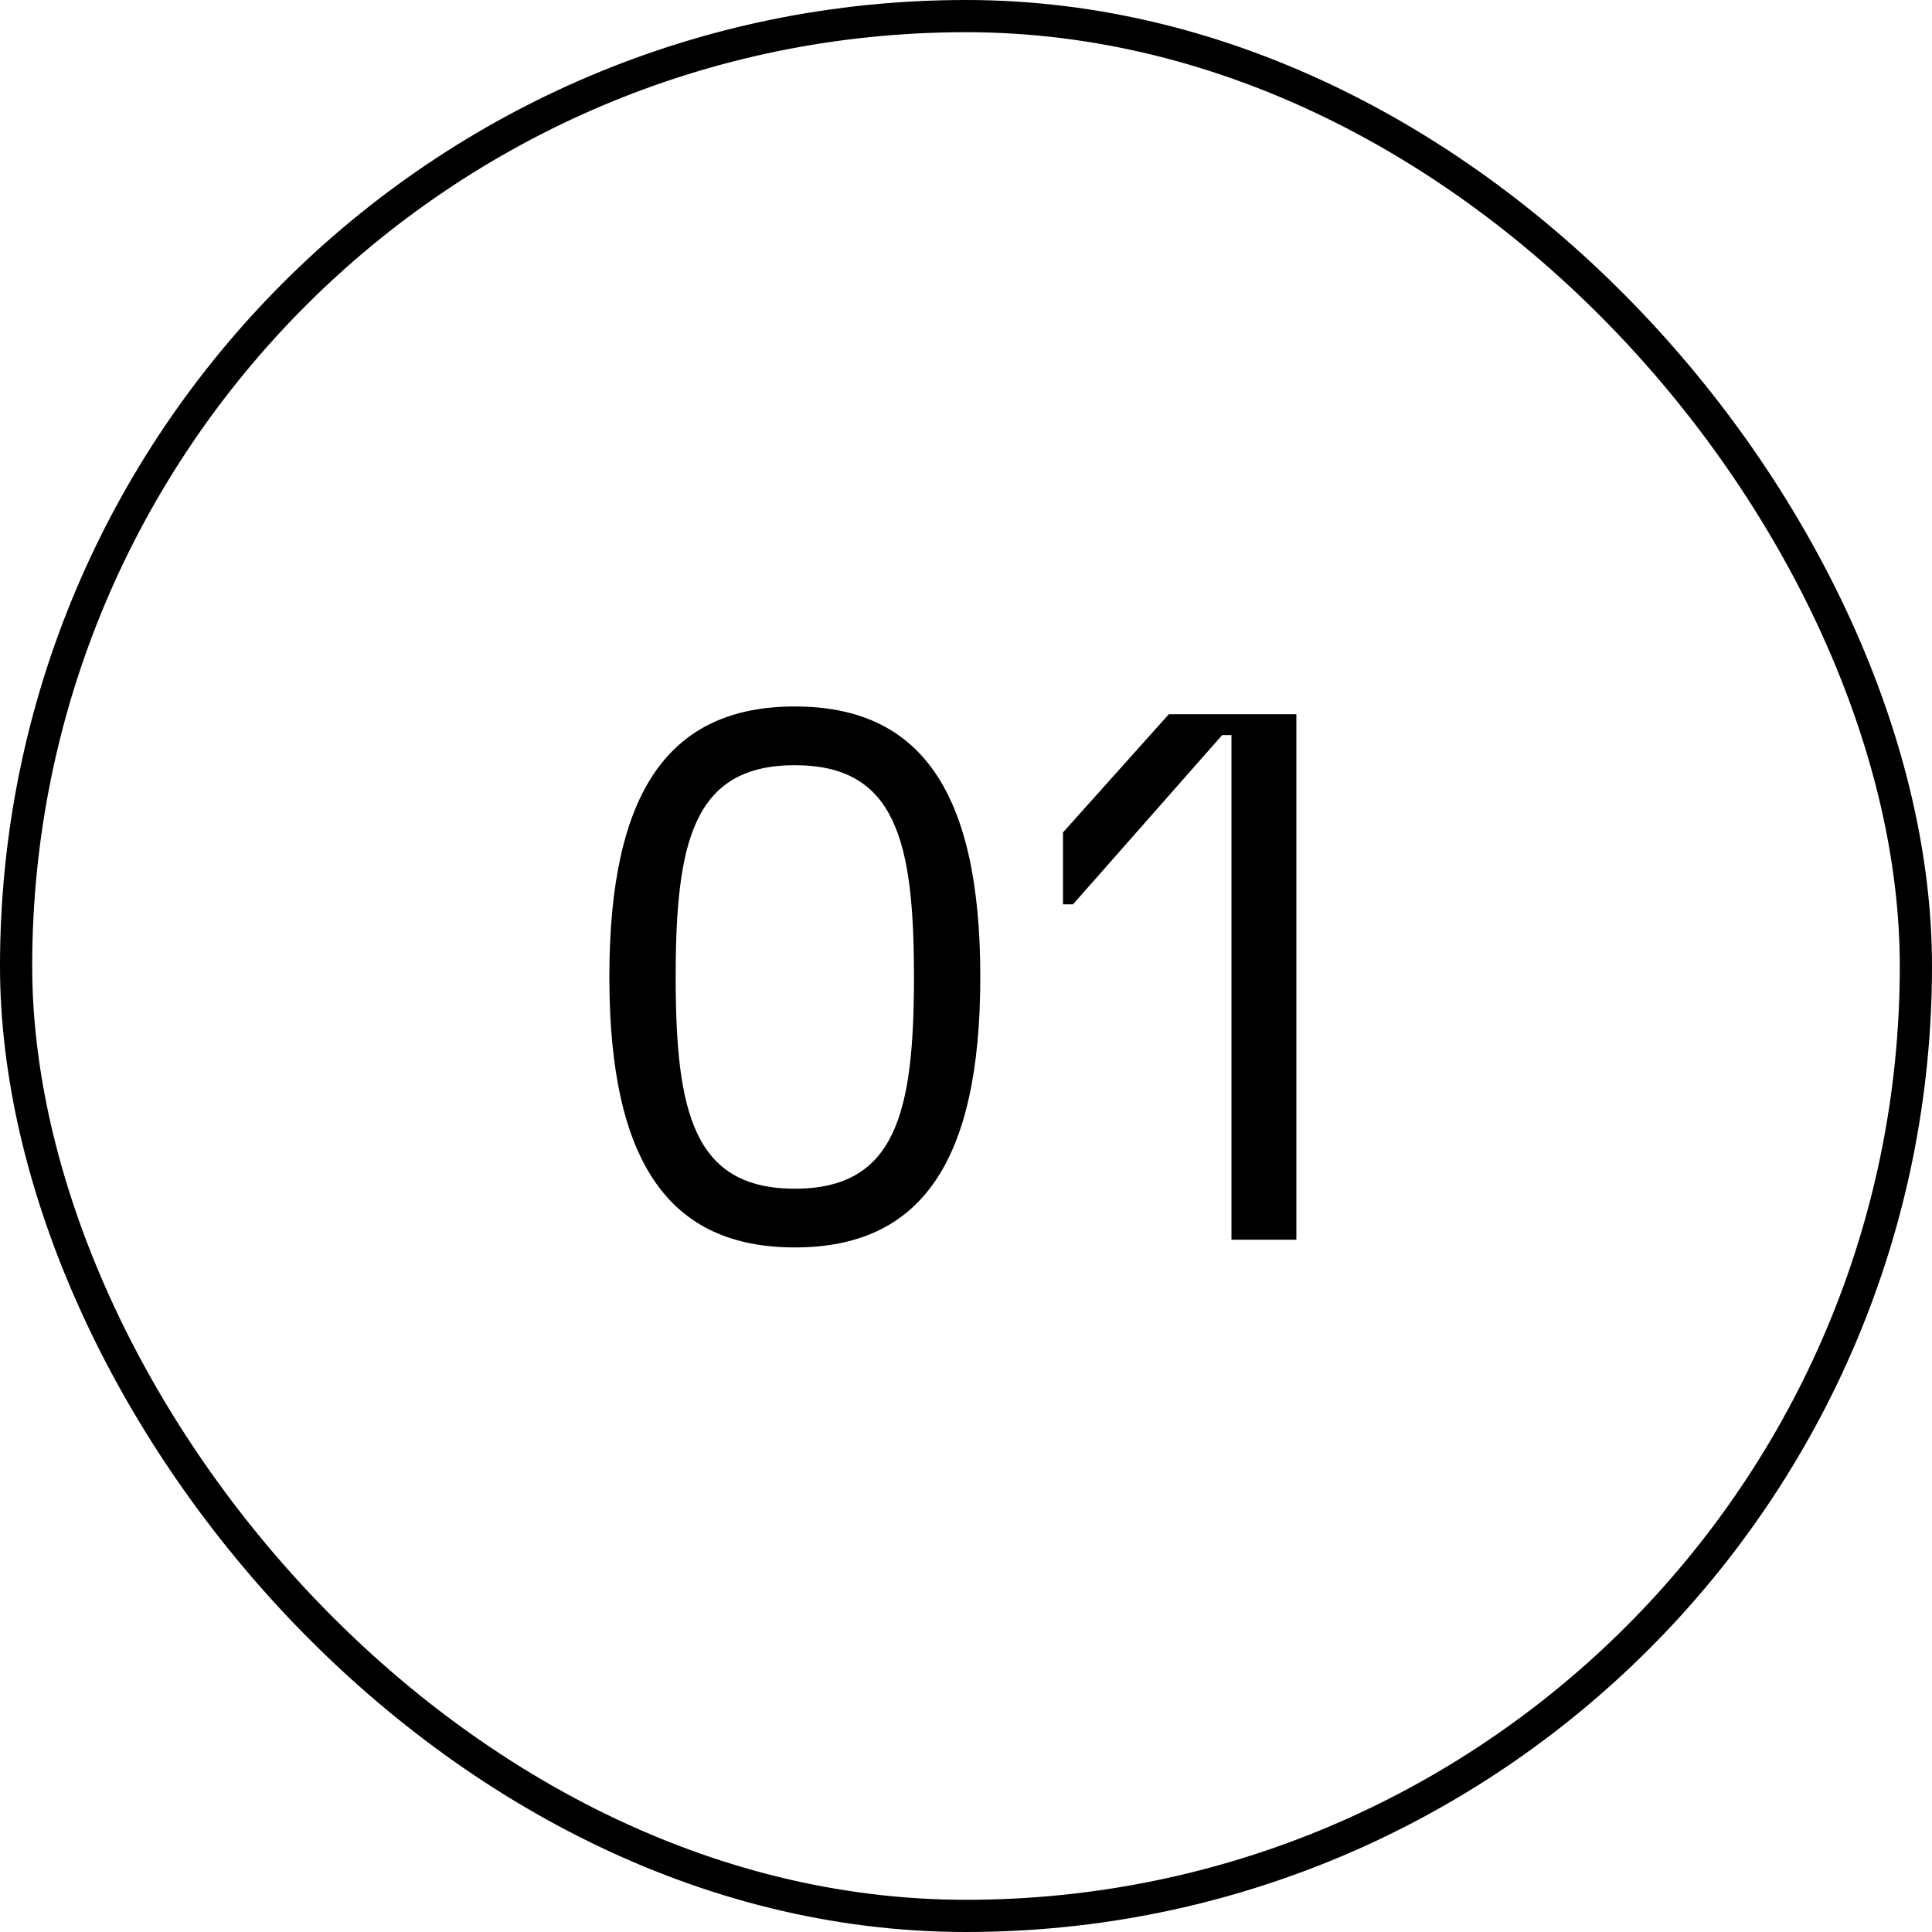
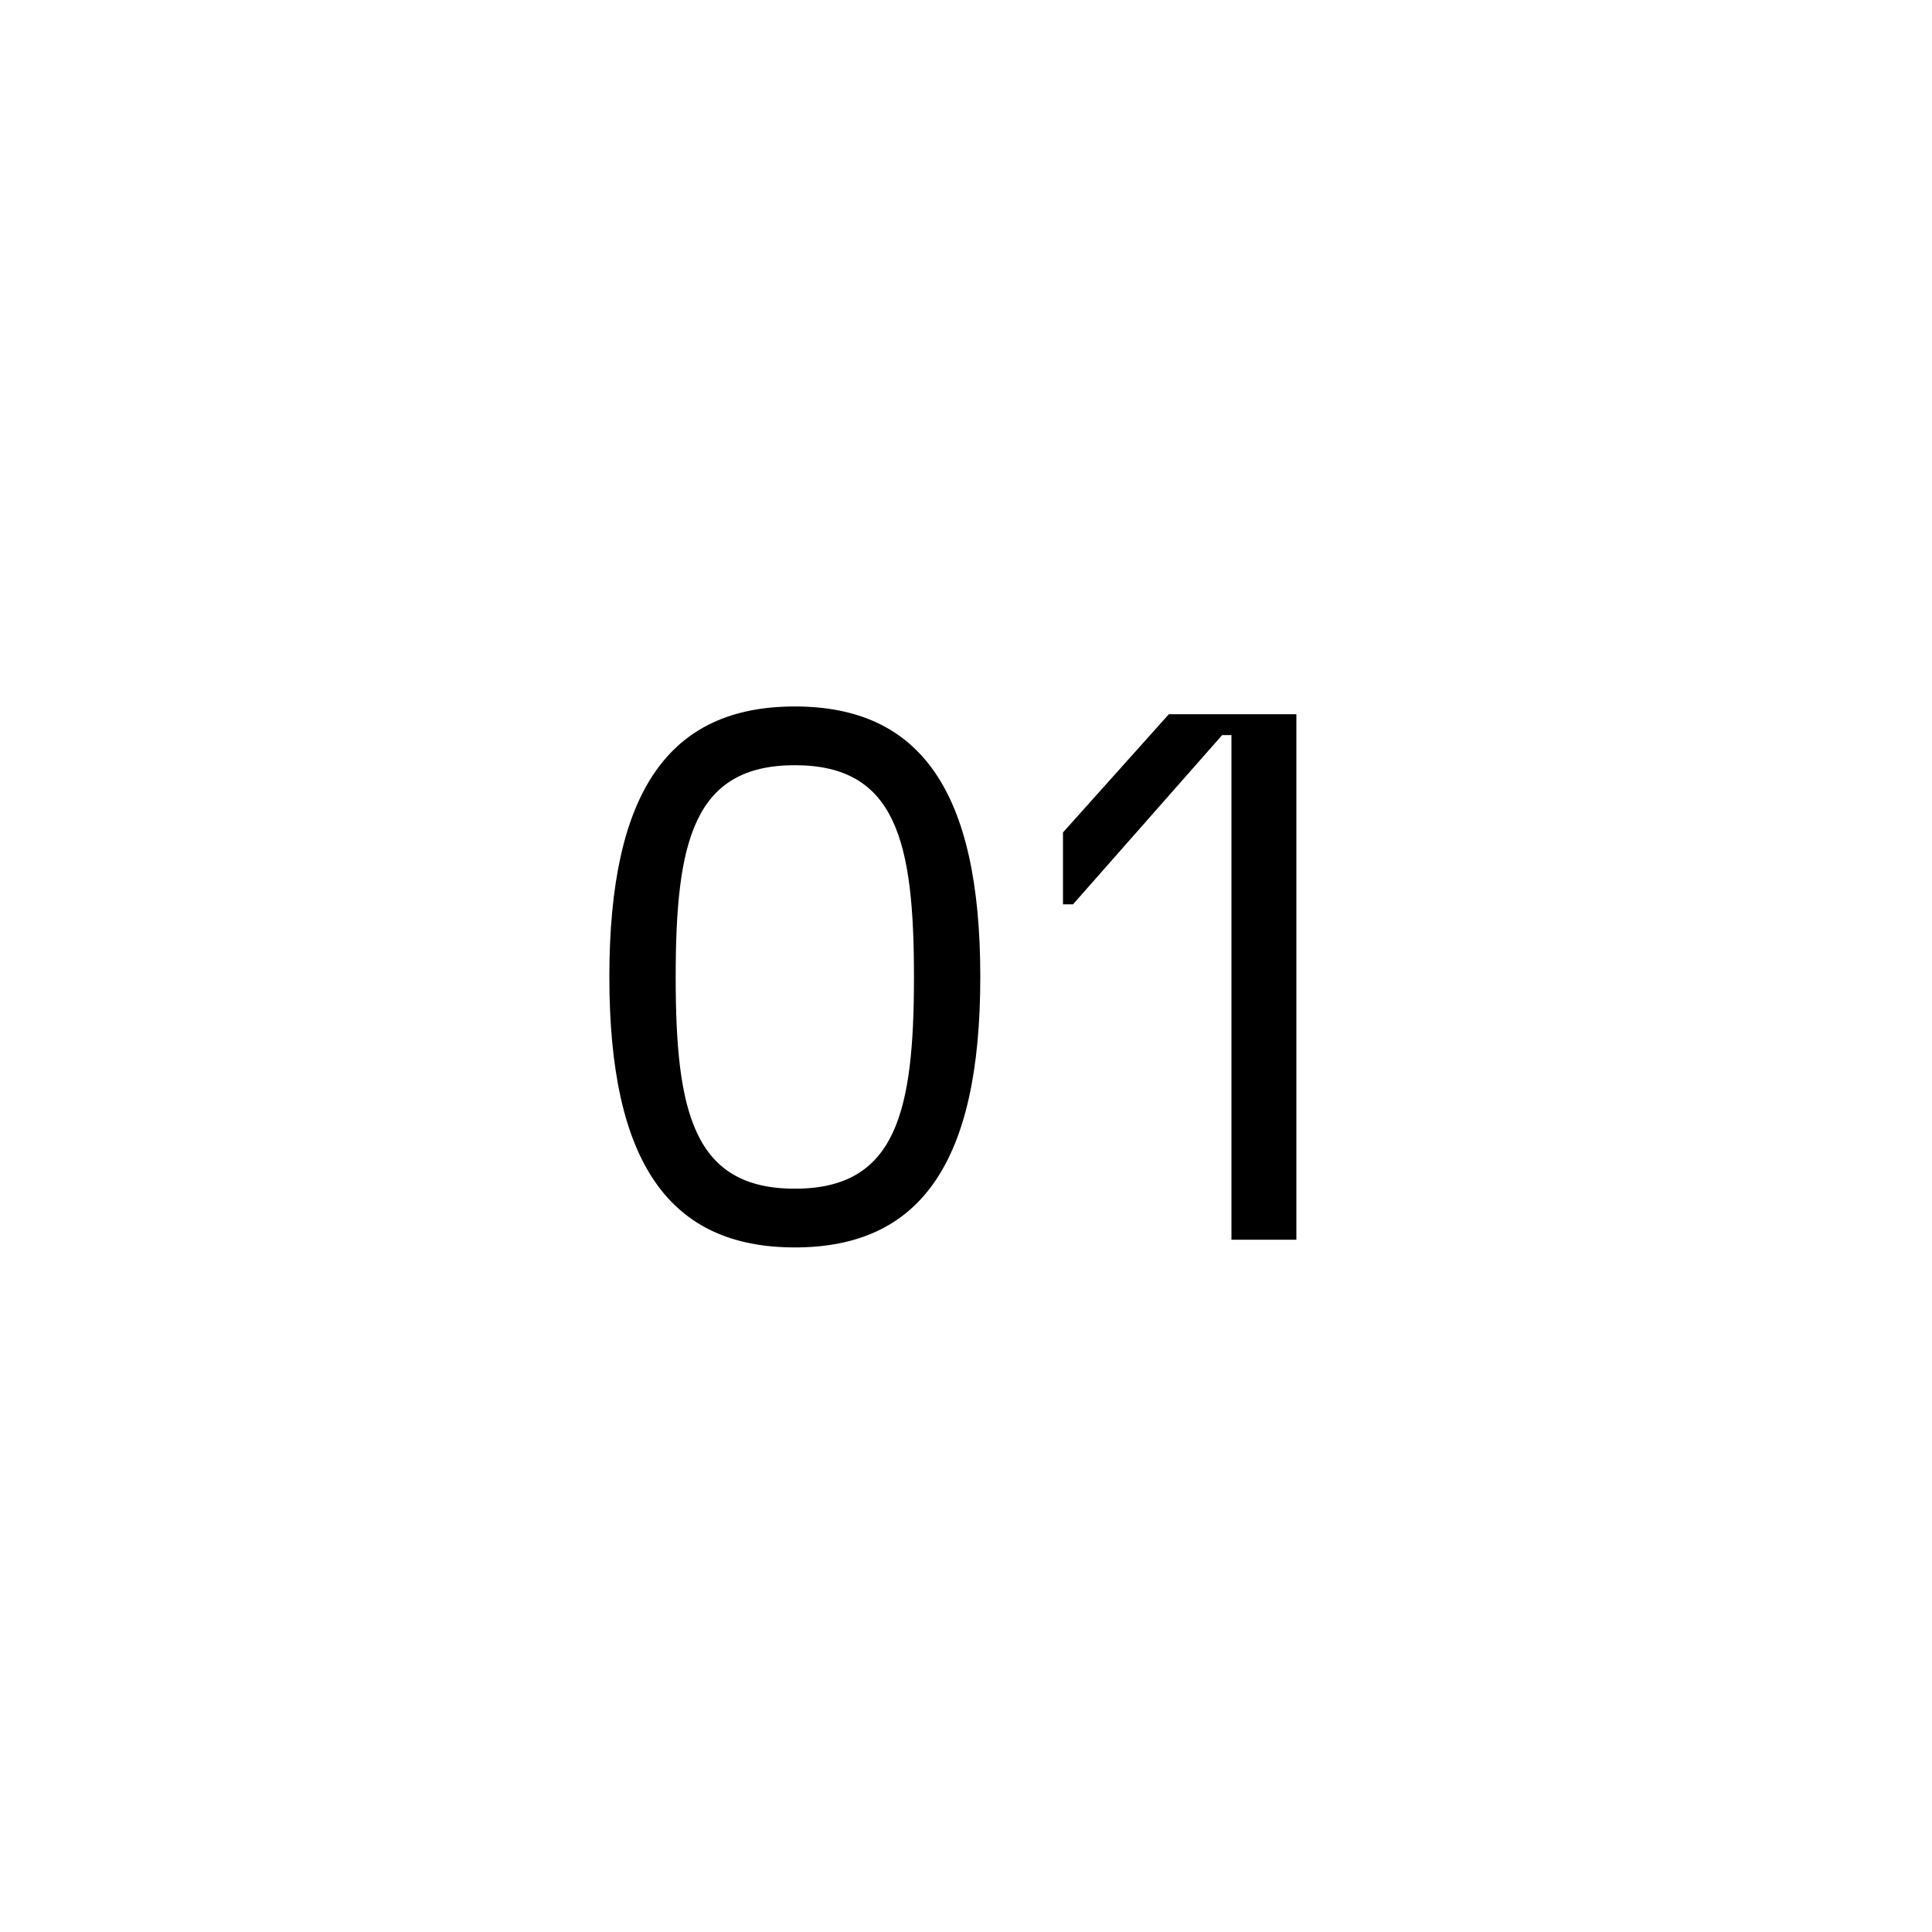
<svg xmlns="http://www.w3.org/2000/svg" id="コンポーネント_34_7" data-name="コンポーネント 34 – 7" width="60" height="60" viewBox="0 0 60 60">
  <g id="長方形_141448" data-name="長方形 141448" fill="none" stroke="#000" stroke-width="1">
-     <rect width="60" height="60" rx="30" stroke="none" />
-     <rect x="0.5" y="0.5" width="59" height="59" rx="29.5" fill="none" />
-   </g>
+     </g>
  <path id="パス_123551" data-name="パス 123551" d="M-5.316.24c3.888,0,5.76-2.616,5.76-8.4s-1.872-8.4-5.76-8.4-5.76,2.616-5.76,8.4S-9.2.24-5.316.24Zm0-1.824c-3.144,0-3.7-2.376-3.7-6.576s.552-6.576,3.7-6.576,3.7,2.376,3.7,6.576S-2.172-1.584-5.316-1.584ZM8.244,0H10.26V-16.32H6.3L3.012-12.648v2.232h.312l4.632-5.256h.288Z" transform="translate(30 38.5)" />
</svg>